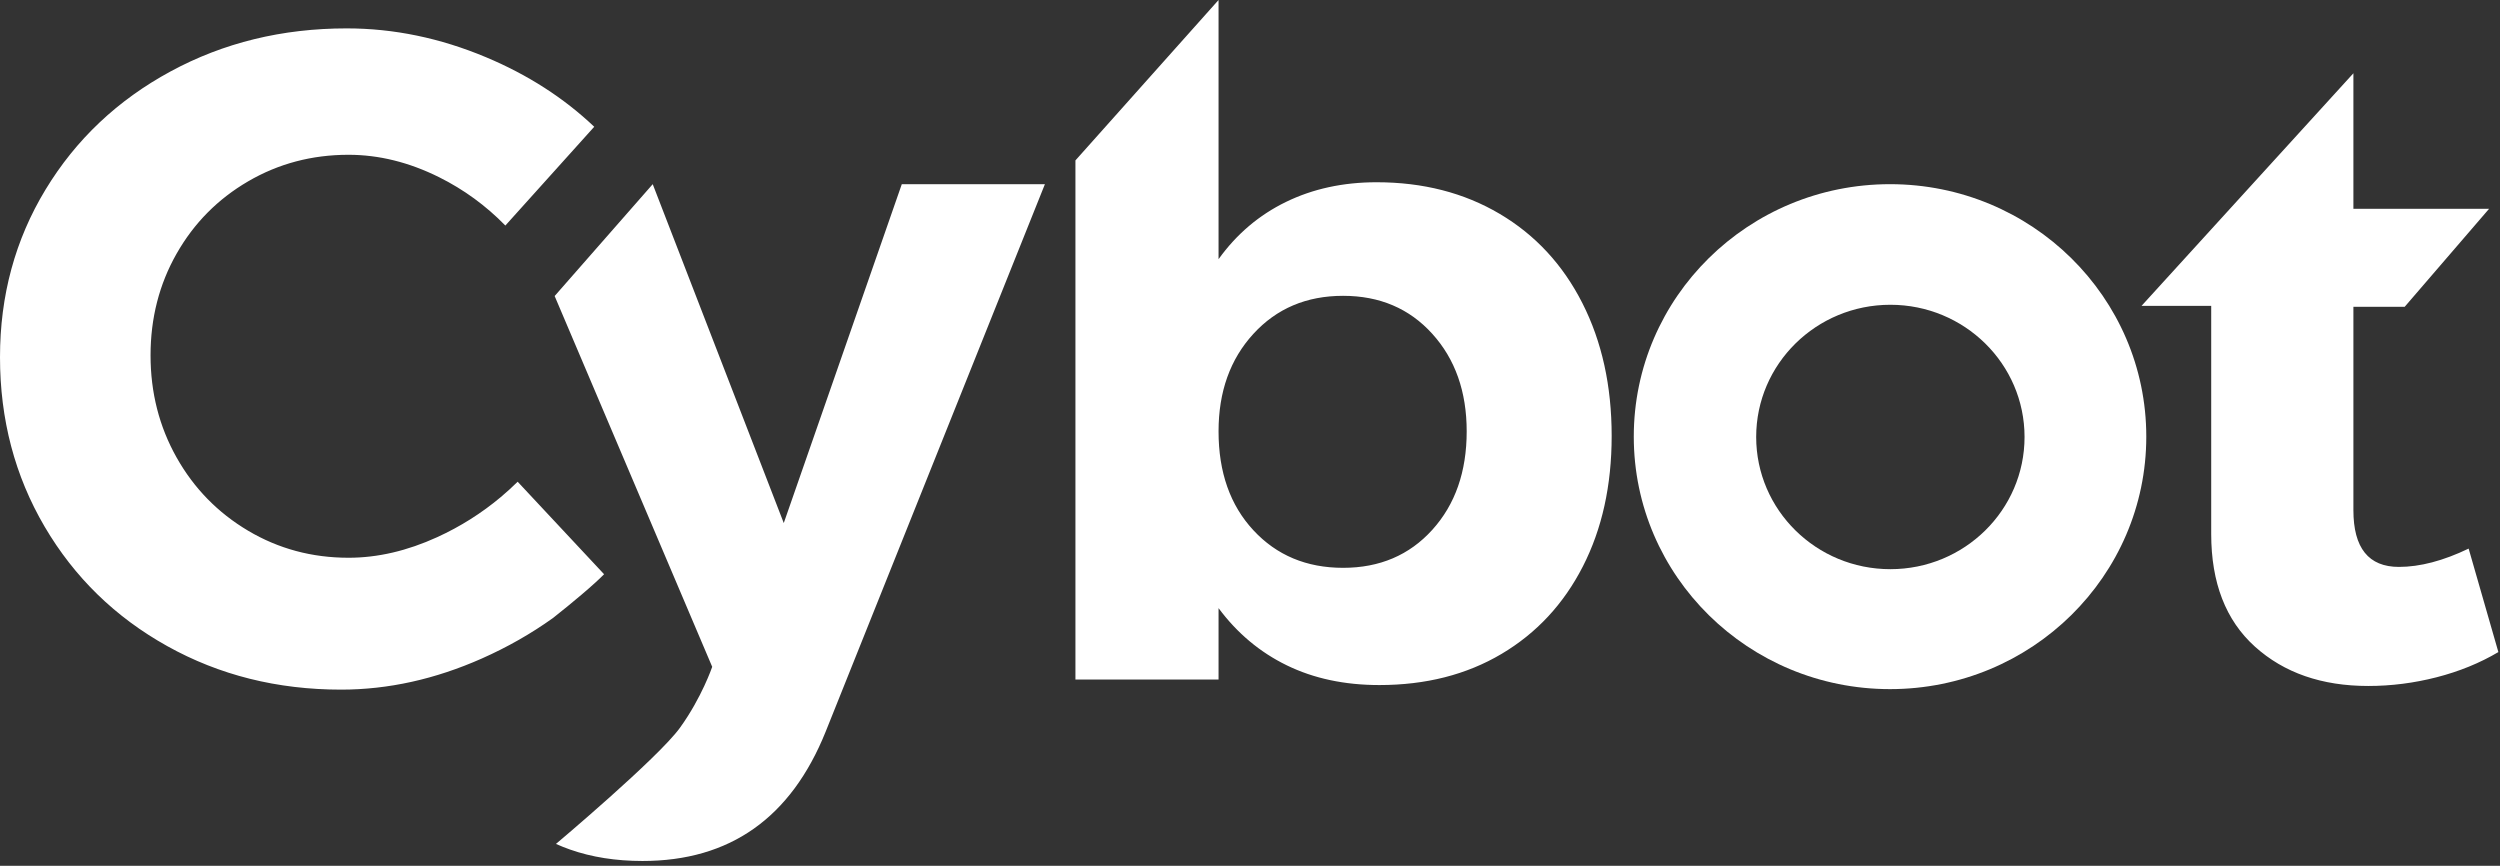
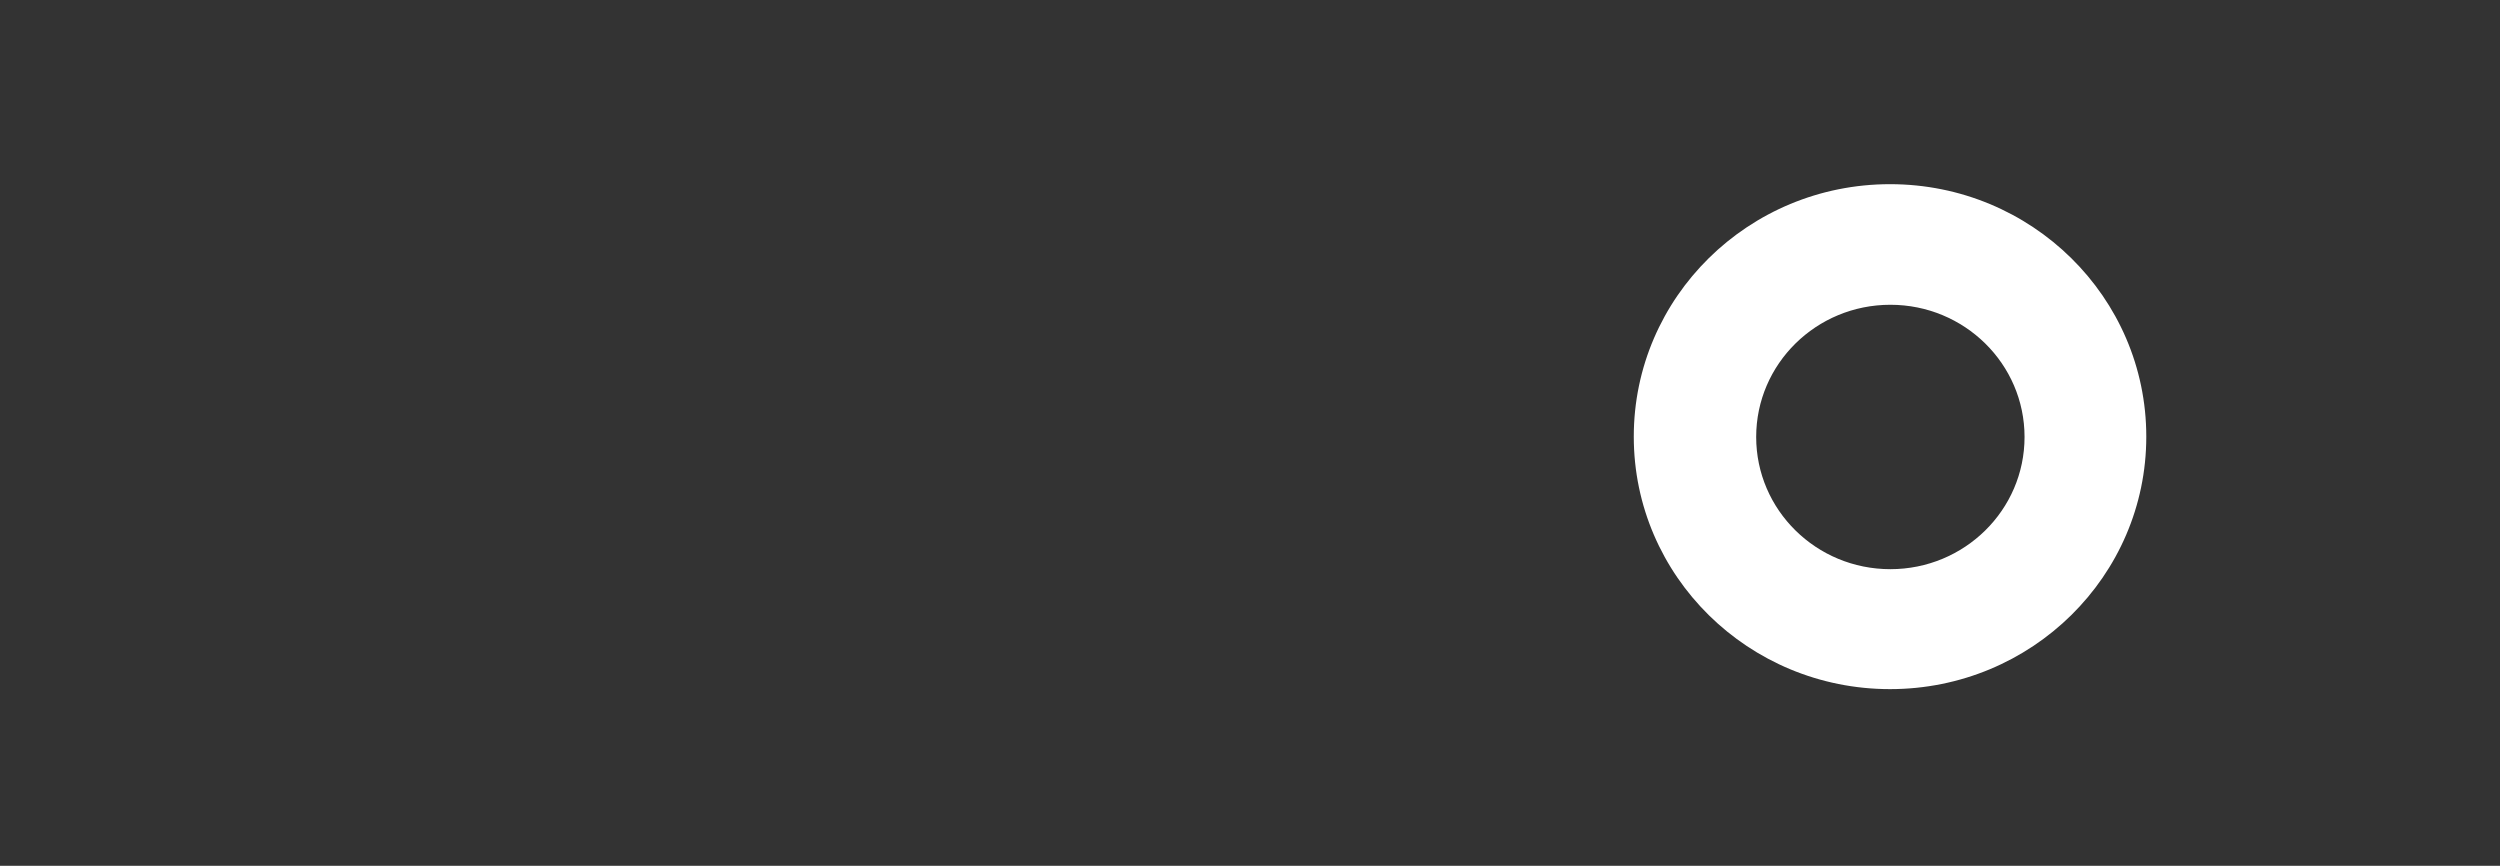
<svg xmlns="http://www.w3.org/2000/svg" width="231px" height="80px" viewBox="0 0 231 80" version="1.1">
  <rect x="0" y="0" width="231" height="80" fill="#333333" stroke="none" />
  <defs />
  <g id="Cybot" stroke="none" stroke-width="1" fill="none" fill-rule="evenodd">
    <g id="Cybot-Forside-Copy-2" transform="translate(-355, -60)" fill="#FFFFFF">
      <g id="Group-4" transform="translate(355, 60)">
        <g id="Cybot-logo">
-           <path d="M40.575,16.375 C37.798,14.993 35.007,14.302 32.202,14.302 C28.824,14.302 25.733,15.12 22.928,16.756 C20.123,18.392 17.919,20.62 16.316,23.441 C14.713,26.262 13.911,29.393 13.911,32.834 C13.911,36.276 14.713,39.421 16.316,42.27 C17.919,45.119 20.123,47.375 22.928,49.04 C25.733,50.704 28.824,51.536 32.202,51.536 C34.893,51.536 37.626,50.901 40.403,49.632 C42.537,48.656 44.494,47.422 46.273,45.93 C46.808,45.481 47.328,45.008 47.831,44.512 L55.817,53.059 C55.588,53.293 55.314,53.554 55.015,53.826 C53.413,55.288 51.095,57.105 51.095,57.105 C49.071,58.553 46.881,59.799 44.525,60.845 C40.202,62.763 35.866,63.722 31.515,63.722 C25.618,63.722 20.266,62.382 15.457,59.702 C10.648,57.023 6.87,53.342 4.122,48.659 C1.374,43.976 1.13686838e-13,38.758 1.13686838e-13,33.003 C1.13686838e-13,27.305 1.403,22.143 4.208,17.517 C7.013,12.891 10.863,9.252 15.758,6.601 C20.652,3.949 26.076,2.623 32.03,2.623 C36.381,2.623 40.675,3.512 44.911,5.289 C48.764,6.905 52.096,9.046 54.907,11.713 L46.695,20.84 C44.896,18.999 42.856,17.511 40.575,16.375 Z M59.367,79.555 C56.906,79.555 54.673,79.202 52.669,78.497 C52.234,78.344 51.801,78.171 51.37,77.979 C51.37,77.979 60.809,70.038 62.825,67.25 C64.84,64.463 65.808,61.615 65.808,61.615 L51.249,27.353 L60.312,17.018 L72.42,48.329 L83.326,17.018 L96.55,17.018 L76.284,67.623 C73.078,75.578 67.439,79.555 59.367,79.555 Z M138.571,19.76 C141.862,21.706 144.41,24.456 146.213,28.011 C148.017,31.565 148.918,35.655 148.918,40.281 C148.918,44.851 148.031,48.87 146.256,52.34 C144.481,55.81 141.977,58.504 138.742,60.422 C135.508,62.34 131.744,63.299 127.45,63.299 C124.244,63.299 121.396,62.692 118.906,61.48 C116.416,60.267 114.312,58.504 112.594,56.191 L112.594,62.791 L99.37,62.791 L99.37,14.822 L112.594,0 L112.594,23.949 C114.255,21.636 116.33,19.873 118.82,18.66 C121.31,17.447 124.101,16.84 127.193,16.84 C131.486,16.84 135.279,17.813 138.571,19.76 Z M132.345,48.955 C134.463,46.614 135.522,43.582 135.522,39.858 C135.522,36.191 134.463,33.187 132.345,30.846 C130.227,28.504 127.479,27.334 124.101,27.334 C120.724,27.334 117.961,28.504 115.815,30.846 C113.668,33.187 112.594,36.191 112.594,39.858 C112.594,43.638 113.668,46.684 115.815,48.997 C117.961,51.311 120.724,52.467 124.101,52.467 C127.479,52.467 130.227,51.296 132.345,48.955 Z M230.85,60.252 C229.132,61.268 227.229,62.044 225.139,62.58 C223.05,63.116 220.946,63.384 218.828,63.384 C214.534,63.384 211.042,62.171 208.351,59.745 C205.66,57.319 204.315,53.849 204.315,49.336 L204.315,28.265 L197.875,28.265 L217.454,6.77 L217.454,19.294 L229.991,19.294 L222.192,28.349 L217.454,28.349 L217.454,47.136 C217.454,50.634 218.856,52.382 221.661,52.382 C223.608,52.382 225.755,51.818 228.102,50.69 L230.85,60.252 Z" id="Cybot" />
          <path d="M174.639,63.675 C161.562,63.675 150.961,53.23 150.961,40.346 C150.961,27.462 161.562,17.018 174.639,17.018 C187.716,17.018 198.317,27.462 198.317,40.346 C198.317,53.23 187.716,63.675 174.639,63.675 Z M174.669,52.592 C181.517,52.592 187.068,47.123 187.068,40.377 C187.068,33.63 181.517,28.161 174.669,28.161 C167.822,28.161 162.271,33.63 162.271,40.377 C162.271,47.123 167.822,52.592 174.669,52.592 Z" id="Combined-Shape-Copy-177" />
        </g>
      </g>
    </g>
  </g>
</svg>